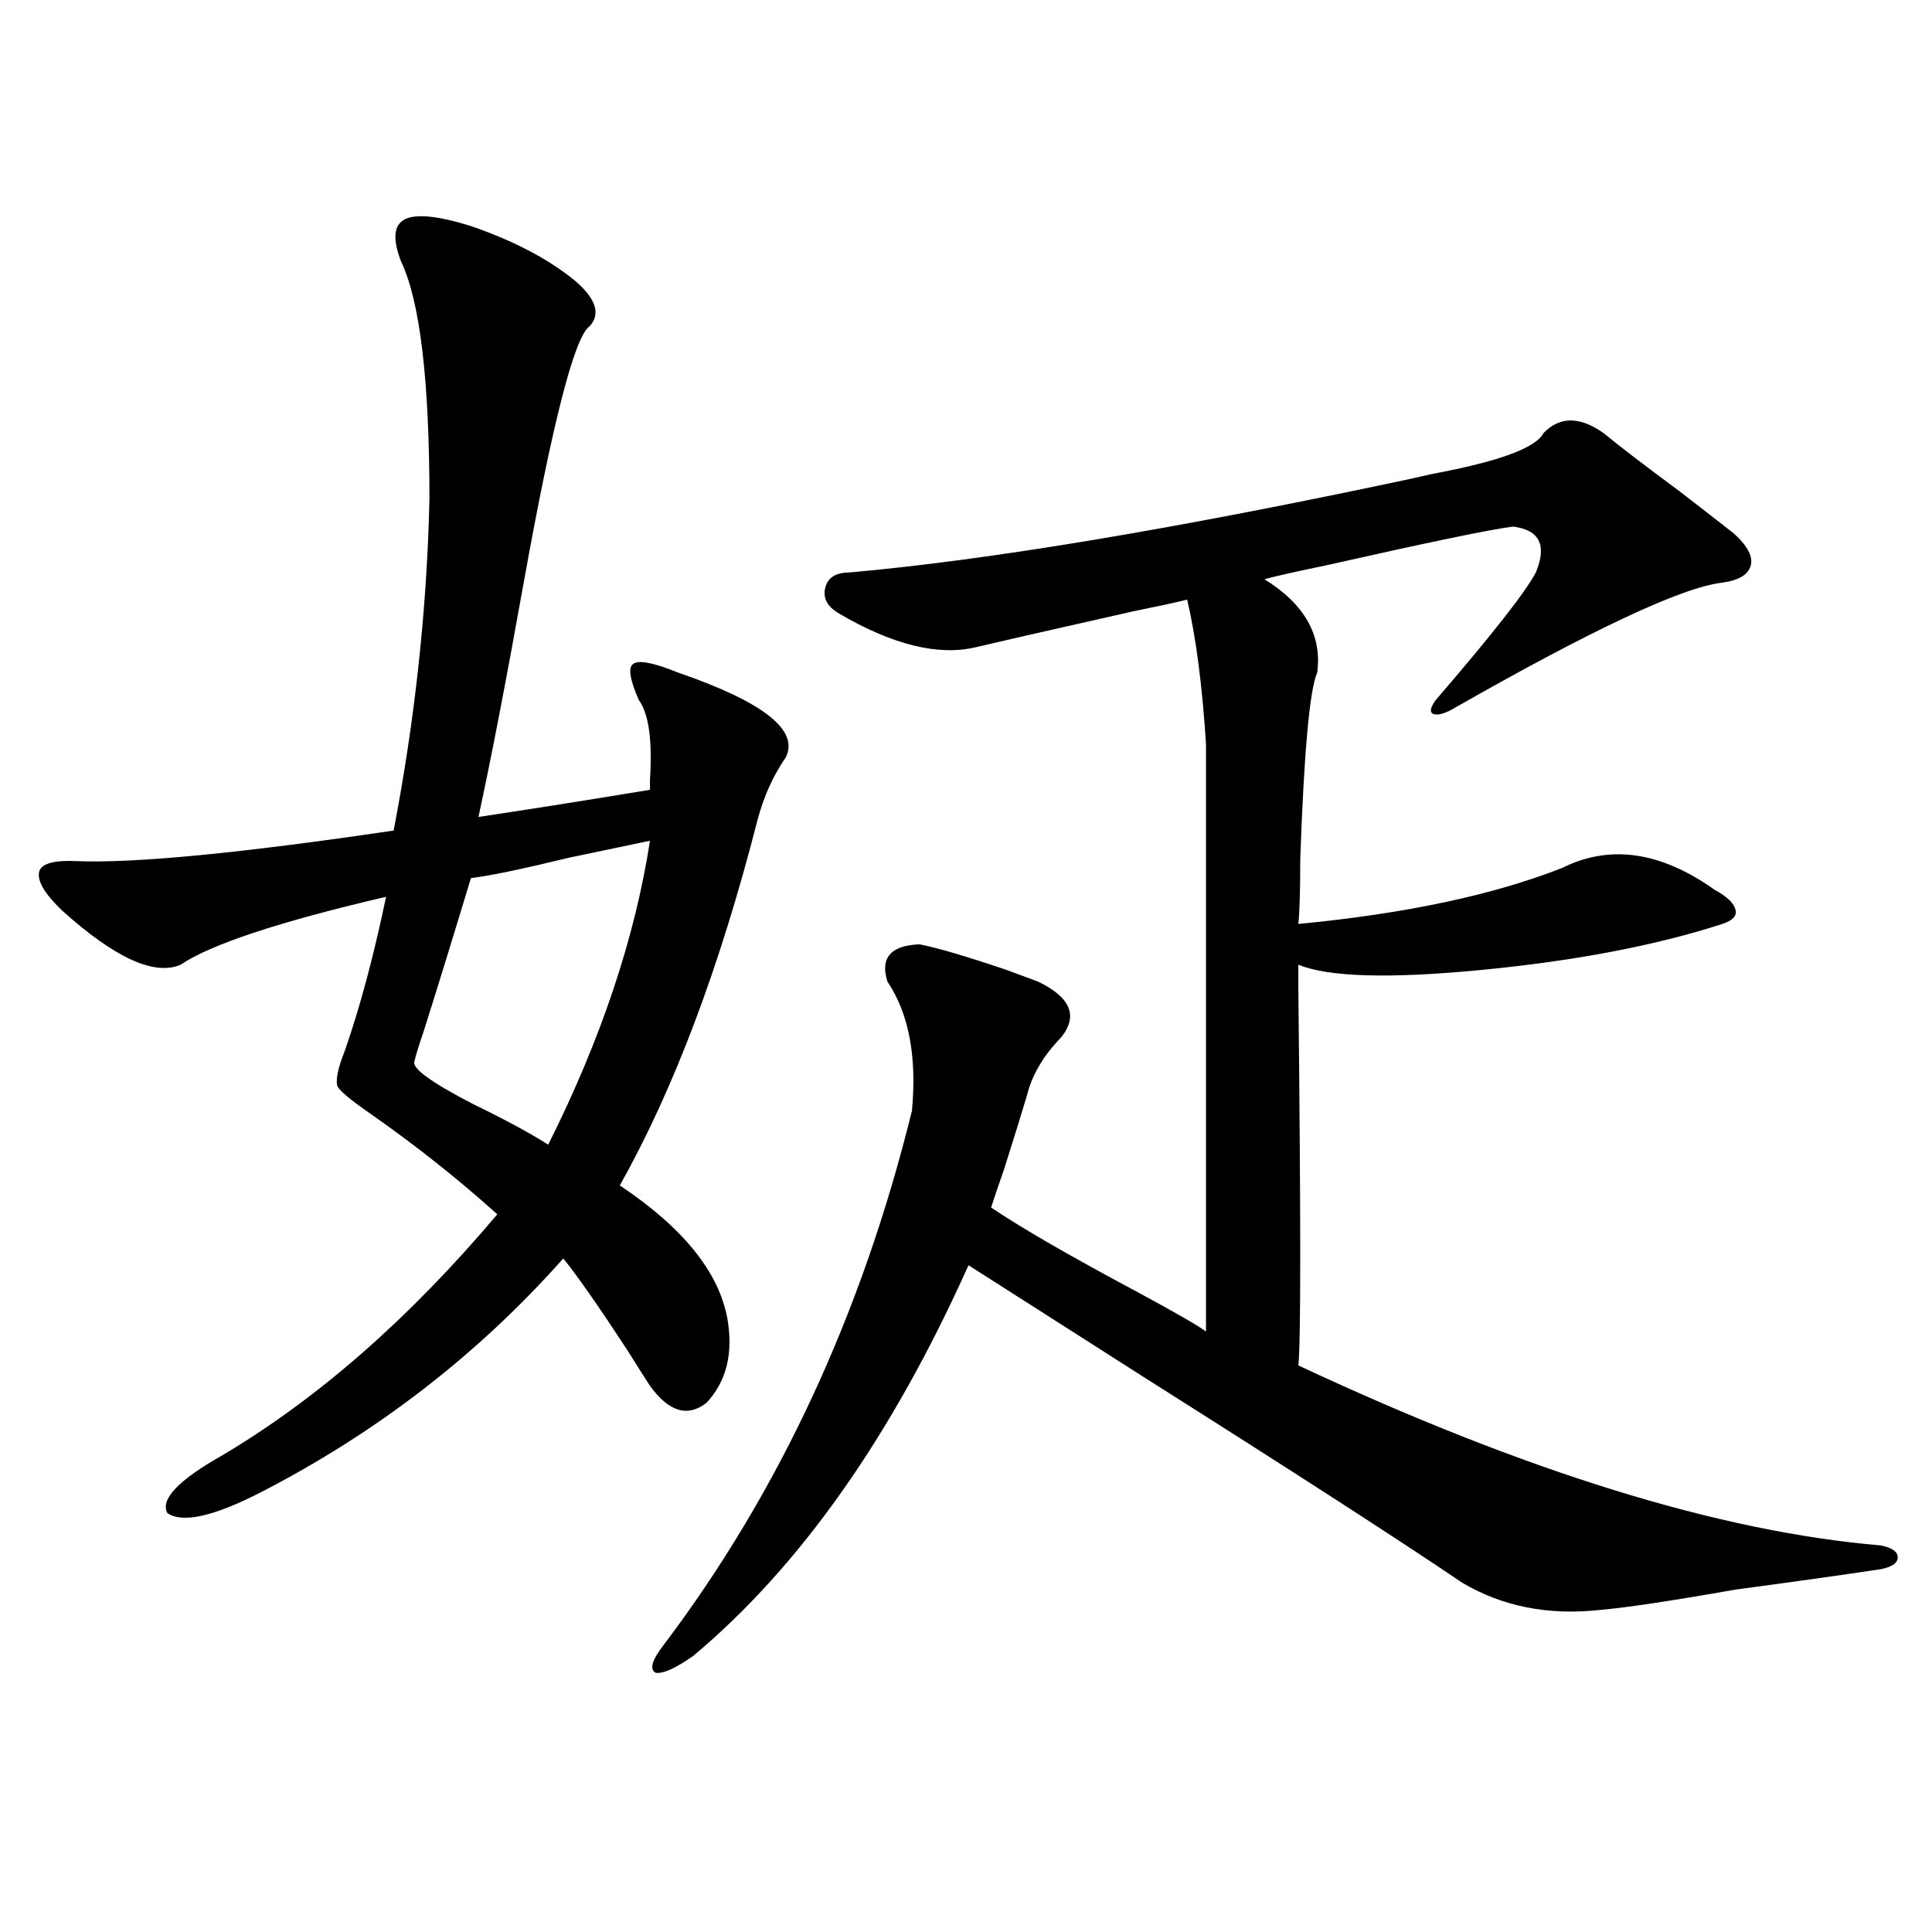
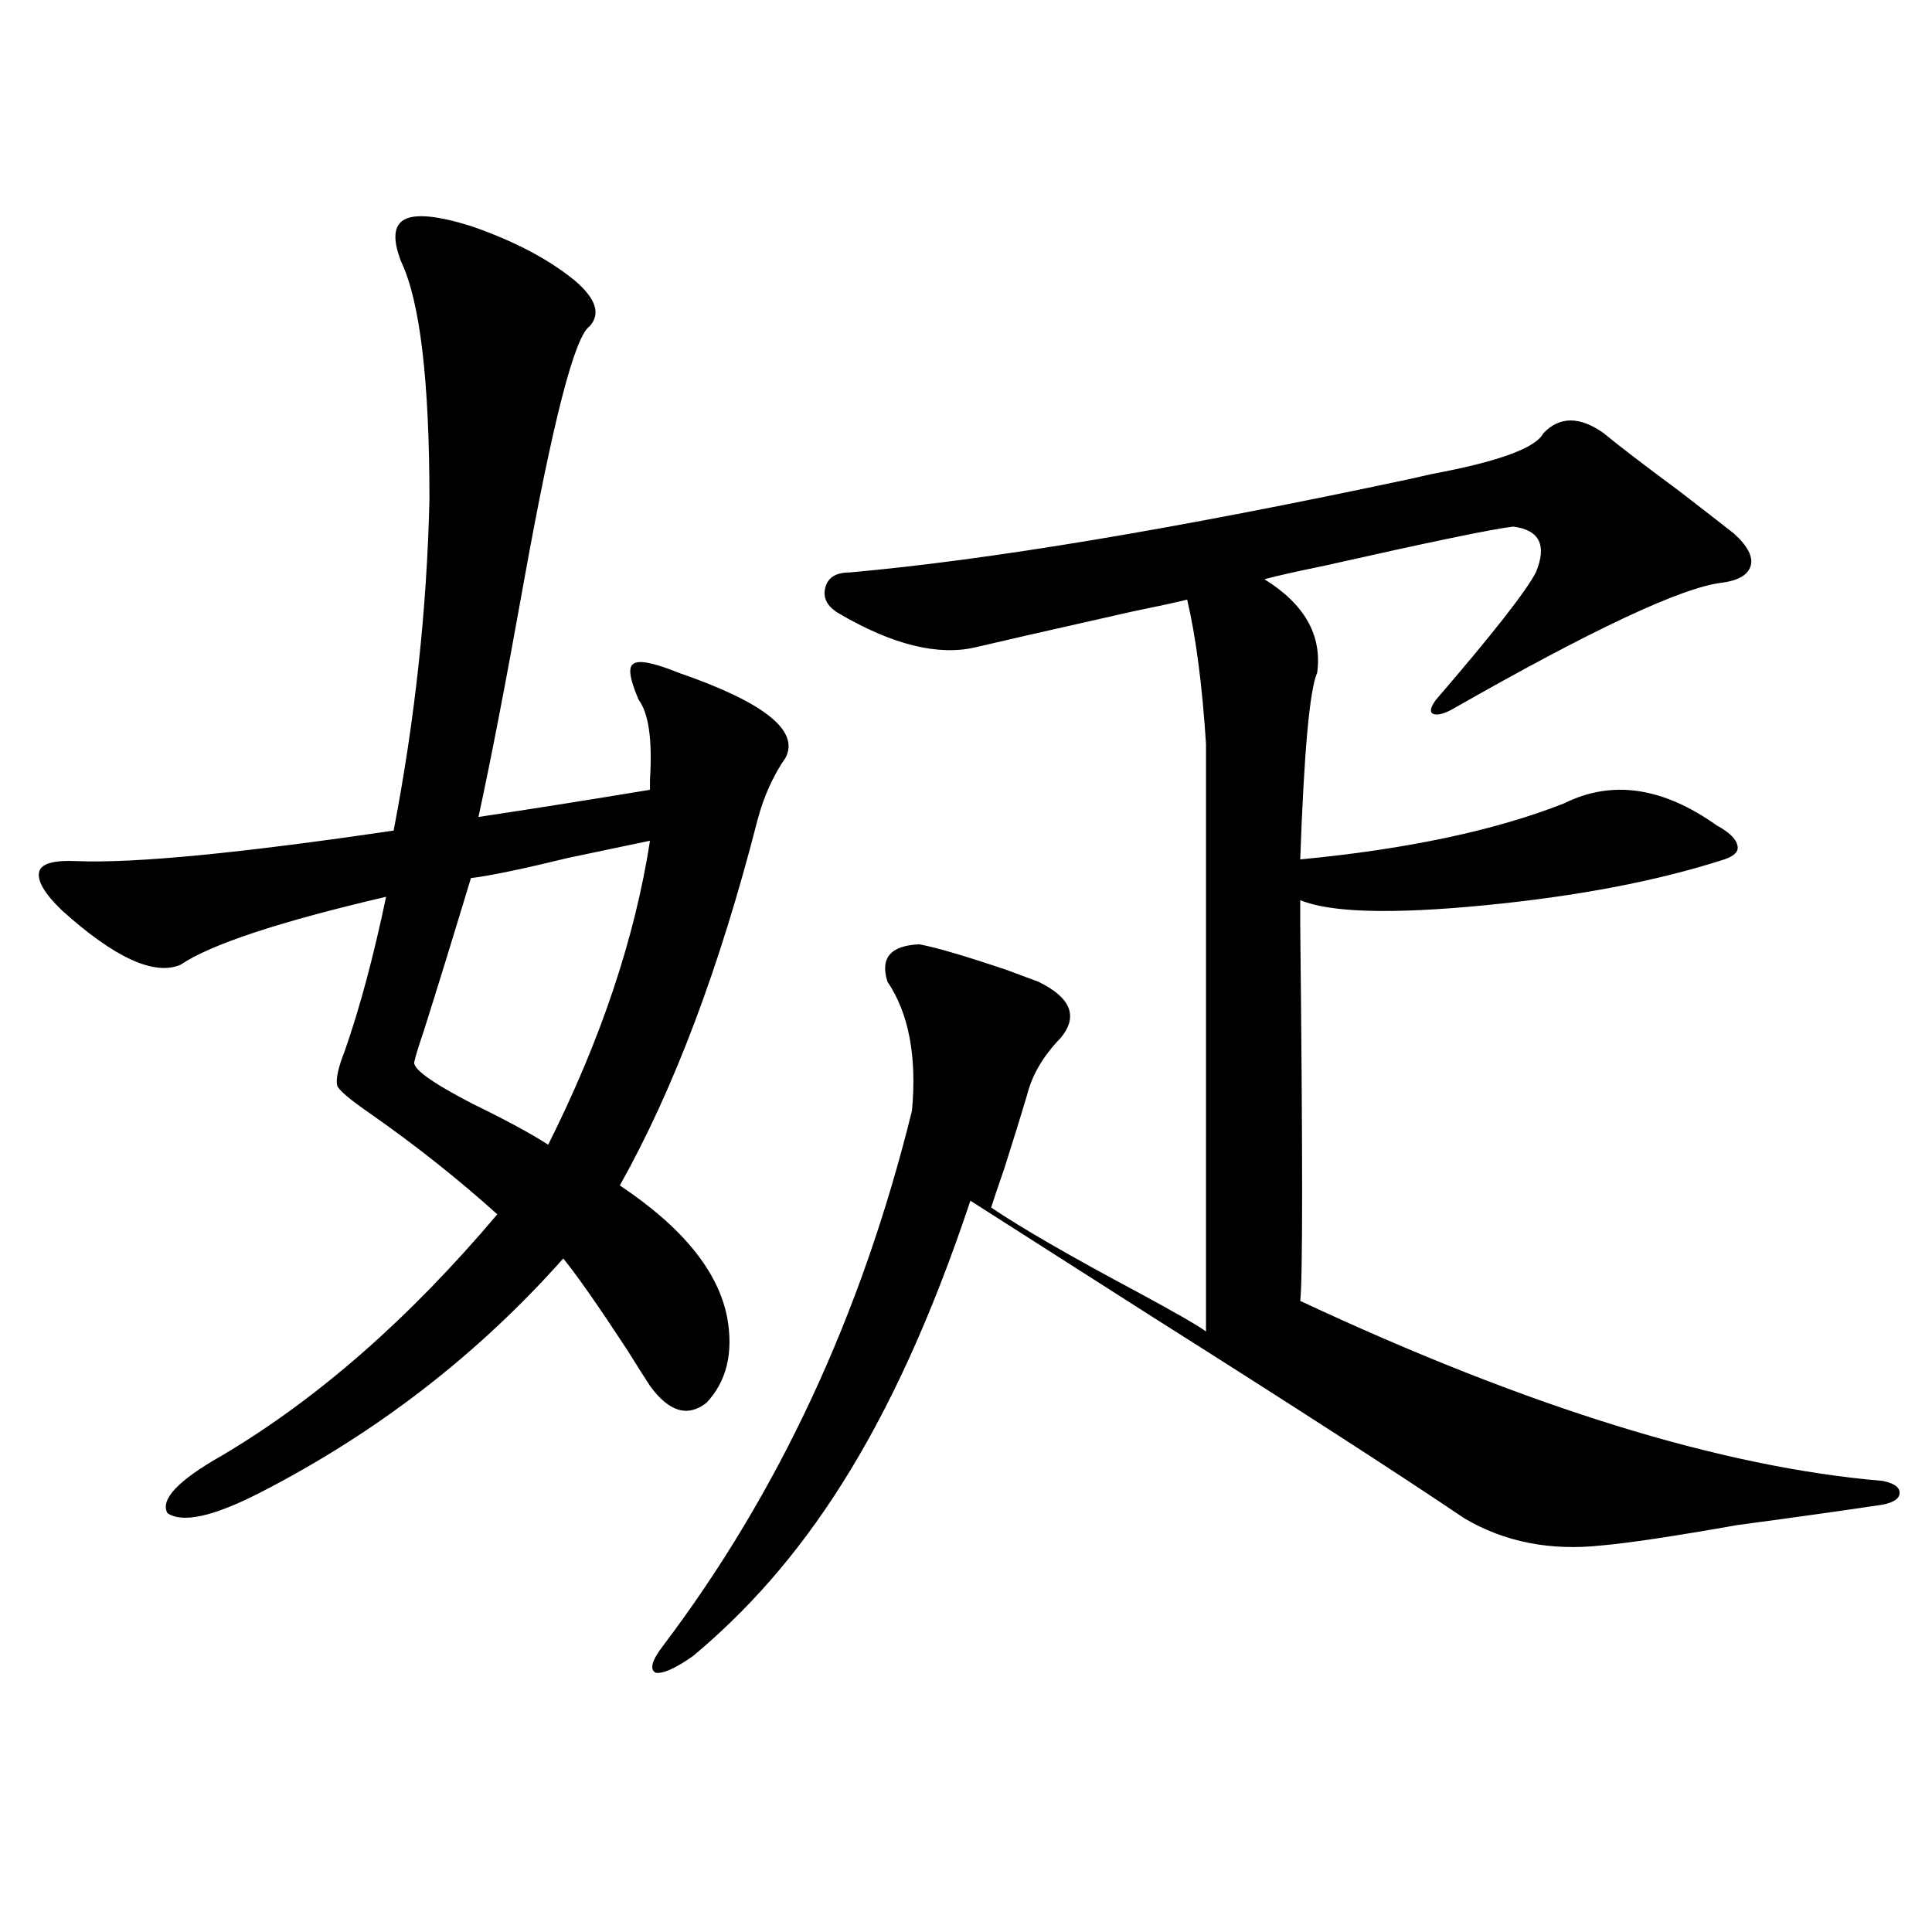
<svg xmlns="http://www.w3.org/2000/svg" version="1.1" id="图层_1" x="0px" y="0px" width="1000px" height="1000px" viewBox="0 0 1000 1000" enable-background="new 0 0 1000 1000" xml:space="preserve">
-   <path d="M243.75,117c22.104,7.622,39.999,17.001,53.657,28.125c11.052,9.38,13.658,17.29,7.805,23.73  c-7.805,5.273-19.191,49.521-34.146,132.715c-9.115,50.977-16.92,91.406-23.414,121.289c27.316-4.093,56.904-8.789,88.778-14.063  c0-1.167,0-2.925,0-5.273c1.296-20.503-0.655-34.277-5.854-41.309c-4.558-10.547-5.533-16.699-2.927-18.457  c2.592-2.335,10.396-0.879,23.414,4.395c44.222,15.243,62.758,29.883,55.608,43.945c-6.509,9.38-11.387,20.215-14.634,32.52  c-19.512,76.177-43.261,139.169-71.218,188.965c32.515,21.685,51.051,44.536,55.608,68.555c3.247,18.169-0.335,32.821-10.731,43.945  c-9.756,7.622-19.512,4.696-29.268-8.789c-1.951-2.925-5.854-9.077-11.707-18.457c-14.969-22.852-26.021-38.672-33.17-47.461  c-44.236,49.81-96.583,90.239-157.069,121.289c-24.069,12.305-39.999,15.82-47.804,10.547c-3.902-7.031,5.519-16.987,28.292-29.883  c49.42-29.292,96.903-70.89,142.436-124.805c-20.167-18.155-41.95-35.444-65.364-51.855c-11.066-7.608-16.92-12.593-17.561-14.941  c-0.655-3.516,0.641-9.366,3.902-17.578c7.805-22.261,14.954-48.917,21.463-79.98c-55.288,12.896-90.729,24.609-106.339,35.156  c-13.658,5.864-34.146-3.516-61.462-28.125c-9.115-8.789-13.018-15.519-11.707-20.215c1.296-4.093,7.805-5.851,19.512-5.273  c29.908,1.181,84.541-4.093,163.898-15.82c11.052-57.417,17.226-114.546,18.536-171.387c0-61.523-4.878-102.53-14.634-123.047  c-4.558-11.714-3.902-19.034,1.951-21.973C215.458,110.56,226.83,111.727,243.75,117z M336.431,435.164  c-8.46,1.758-22.438,4.696-41.95,8.789c-24.069,5.864-40.975,9.38-50.73,10.547c-9.756,32.231-17.896,58.599-24.39,79.102  c-2.606,7.622-4.237,12.896-4.878,15.82c-1.311,3.516,8.78,10.849,30.243,21.973c16.905,8.212,29.908,15.243,39.023,21.094  C311.065,537.996,328.626,485.563,336.431,435.164z M358.869,857.039c-9.115,6.44-15.609,9.366-19.512,8.789  c-3.262-1.758-1.951-6.454,3.902-14.063c59.831-79.102,102.757-171.387,128.777-276.855c2.592-28.125-1.631-50.386-12.683-66.797  c-3.902-12.305,1.616-18.745,16.585-19.336c9.101,1.758,24.055,6.152,44.877,13.184c7.805,2.938,13.323,4.985,16.585,6.152  c16.905,8.212,20.808,17.88,11.707,29.004c-9.115,9.38-14.969,19.336-17.561,29.883c-2.606,8.789-6.509,21.396-11.707,37.793  c-3.262,9.38-5.533,16.122-6.829,20.215c15.609,10.547,40.975,25.2,76.096,43.945c19.512,10.547,31.219,17.29,35.121,20.215V385.066  c-1.951-30.46-5.213-55.371-9.756-74.707c-4.558,1.181-13.993,3.228-28.292,6.152c-44.236,9.97-71.218,16.122-80.974,18.457  c-19.512,4.696-43.261-1.167-71.218-17.578c-5.854-3.516-8.14-7.91-6.829-13.184c1.296-5.273,5.519-7.91,12.683-7.91  c72.193-6.44,168.776-22.55,289.749-48.34c2.592-0.577,6.494-1.456,11.707-2.637c34.466-6.44,53.657-13.472,57.56-21.094  c8.445-8.789,18.856-8.789,31.219,0c7.805,6.454,20.808,16.411,39.023,29.883c13.658,10.547,23.079,17.88,28.292,21.973  c7.149,6.454,10.076,12.017,8.78,16.699c-1.311,4.696-6.188,7.622-14.634,8.789c-20.822,2.349-67.65,24.321-140.484,65.918  c-4.558,2.349-7.805,2.938-9.756,1.758c-1.311-1.167-0.655-3.516,1.951-7.031c29.268-33.976,46.493-55.948,51.706-65.918  c5.854-14.063,1.951-21.973-11.707-23.73c-10.411,1.181-42.926,7.91-97.559,20.215c-14.313,2.938-24.725,5.273-31.219,7.031  c20.808,12.896,29.908,29.004,27.316,48.34c-3.902,8.789-6.829,41.021-8.78,96.68c0,16.411-0.335,27.548-0.976,33.398  c55.273-5.273,100.806-14.941,136.582-29.004c24.71-12.305,51.051-8.487,79.022,11.426c6.494,3.516,10.076,7.031,10.731,10.547  c0.641,2.938-1.631,5.273-6.829,7.031c-34.48,11.138-75.775,19.048-123.899,23.73c-48.139,4.696-79.998,3.817-95.607-2.637  c0,0.591,0,4.985,0,13.184c1.296,118.364,1.296,183.114,0,194.238c117.711,55.083,218.196,86.133,301.456,93.164  c5.854,1.181,8.78,3.228,8.78,6.152c0,2.938-2.927,4.985-8.78,6.152c-19.512,2.938-44.557,6.454-75.12,10.547  c-33.17,5.851-56.584,9.366-70.242,10.547c-26.676,2.925-50.41-1.758-71.218-14.063c-33.825-22.852-87.803-57.706-161.947-104.59  c-42.285-26.944-73.504-46.87-93.656-59.766C461.626,743.372,414.143,810.759,358.869,857.039z" />
+   <path d="M243.75,117c22.104,7.622,39.999,17.001,53.657,28.125c11.052,9.38,13.658,17.29,7.805,23.73  c-7.805,5.273-19.191,49.521-34.146,132.715c-9.115,50.977-16.92,91.406-23.414,121.289c27.316-4.093,56.904-8.789,88.778-14.063  c0-1.167,0-2.925,0-5.273c1.296-20.503-0.655-34.277-5.854-41.309c-4.558-10.547-5.533-16.699-2.927-18.457  c2.592-2.335,10.396-0.879,23.414,4.395c44.222,15.243,62.758,29.883,55.608,43.945c-6.509,9.38-11.387,20.215-14.634,32.52  c-19.512,76.177-43.261,139.169-71.218,188.965c32.515,21.685,51.051,44.536,55.608,68.555c3.247,18.169-0.335,32.821-10.731,43.945  c-9.756,7.622-19.512,4.696-29.268-8.789c-1.951-2.925-5.854-9.077-11.707-18.457c-14.969-22.852-26.021-38.672-33.17-47.461  c-44.236,49.81-96.583,90.239-157.069,121.289c-24.069,12.305-39.999,15.82-47.804,10.547c-3.902-7.031,5.519-16.987,28.292-29.883  c49.42-29.292,96.903-70.89,142.436-124.805c-20.167-18.155-41.95-35.444-65.364-51.855c-11.066-7.608-16.92-12.593-17.561-14.941  c-0.655-3.516,0.641-9.366,3.902-17.578c7.805-22.261,14.954-48.917,21.463-79.98c-55.288,12.896-90.729,24.609-106.339,35.156  c-13.658,5.864-34.146-3.516-61.462-28.125c-9.115-8.789-13.018-15.519-11.707-20.215c1.296-4.093,7.805-5.851,19.512-5.273  c29.908,1.181,84.541-4.093,163.898-15.82c11.052-57.417,17.226-114.546,18.536-171.387c0-61.523-4.878-102.53-14.634-123.047  c-4.558-11.714-3.902-19.034,1.951-21.973C215.458,110.56,226.83,111.727,243.75,117z M336.431,435.164  c-8.46,1.758-22.438,4.696-41.95,8.789c-24.069,5.864-40.975,9.38-50.73,10.547c-9.756,32.231-17.896,58.599-24.39,79.102  c-2.606,7.622-4.237,12.896-4.878,15.82c-1.311,3.516,8.78,10.849,30.243,21.973c16.905,8.212,29.908,15.243,39.023,21.094  C311.065,537.996,328.626,485.563,336.431,435.164z M358.869,857.039c-9.115,6.44-15.609,9.366-19.512,8.789  c-3.262-1.758-1.951-6.454,3.902-14.063c59.831-79.102,102.757-171.387,128.777-276.855c2.592-28.125-1.631-50.386-12.683-66.797  c-3.902-12.305,1.616-18.745,16.585-19.336c9.101,1.758,24.055,6.152,44.877,13.184c7.805,2.938,13.323,4.985,16.585,6.152  c16.905,8.212,20.808,17.88,11.707,29.004c-9.115,9.38-14.969,19.336-17.561,29.883c-2.606,8.789-6.509,21.396-11.707,37.793  c-3.262,9.38-5.533,16.122-6.829,20.215c15.609,10.547,40.975,25.2,76.096,43.945c19.512,10.547,31.219,17.29,35.121,20.215V385.066  c-1.951-30.46-5.213-55.371-9.756-74.707c-4.558,1.181-13.993,3.228-28.292,6.152c-44.236,9.97-71.218,16.122-80.974,18.457  c-19.512,4.696-43.261-1.167-71.218-17.578c-5.854-3.516-8.14-7.91-6.829-13.184c1.296-5.273,5.519-7.91,12.683-7.91  c72.193-6.44,168.776-22.55,289.749-48.34c2.592-0.577,6.494-1.456,11.707-2.637c34.466-6.44,53.657-13.472,57.56-21.094  c8.445-8.789,18.856-8.789,31.219,0c7.805,6.454,20.808,16.411,39.023,29.883c13.658,10.547,23.079,17.88,28.292,21.973  c7.149,6.454,10.076,12.017,8.78,16.699c-1.311,4.696-6.188,7.622-14.634,8.789c-20.822,2.349-67.65,24.321-140.484,65.918  c-4.558,2.349-7.805,2.938-9.756,1.758c-1.311-1.167-0.655-3.516,1.951-7.031c29.268-33.976,46.493-55.948,51.706-65.918  c5.854-14.063,1.951-21.973-11.707-23.73c-10.411,1.181-42.926,7.91-97.559,20.215c-14.313,2.938-24.725,5.273-31.219,7.031  c20.808,12.896,29.908,29.004,27.316,48.34c-3.902,8.789-6.829,41.021-8.78,96.68c55.273-5.273,100.806-14.941,136.582-29.004c24.71-12.305,51.051-8.487,79.022,11.426c6.494,3.516,10.076,7.031,10.731,10.547  c0.641,2.938-1.631,5.273-6.829,7.031c-34.48,11.138-75.775,19.048-123.899,23.73c-48.139,4.696-79.998,3.817-95.607-2.637  c0,0.591,0,4.985,0,13.184c1.296,118.364,1.296,183.114,0,194.238c117.711,55.083,218.196,86.133,301.456,93.164  c5.854,1.181,8.78,3.228,8.78,6.152c0,2.938-2.927,4.985-8.78,6.152c-19.512,2.938-44.557,6.454-75.12,10.547  c-33.17,5.851-56.584,9.366-70.242,10.547c-26.676,2.925-50.41-1.758-71.218-14.063c-33.825-22.852-87.803-57.706-161.947-104.59  c-42.285-26.944-73.504-46.87-93.656-59.766C461.626,743.372,414.143,810.759,358.869,857.039z" />
</svg>